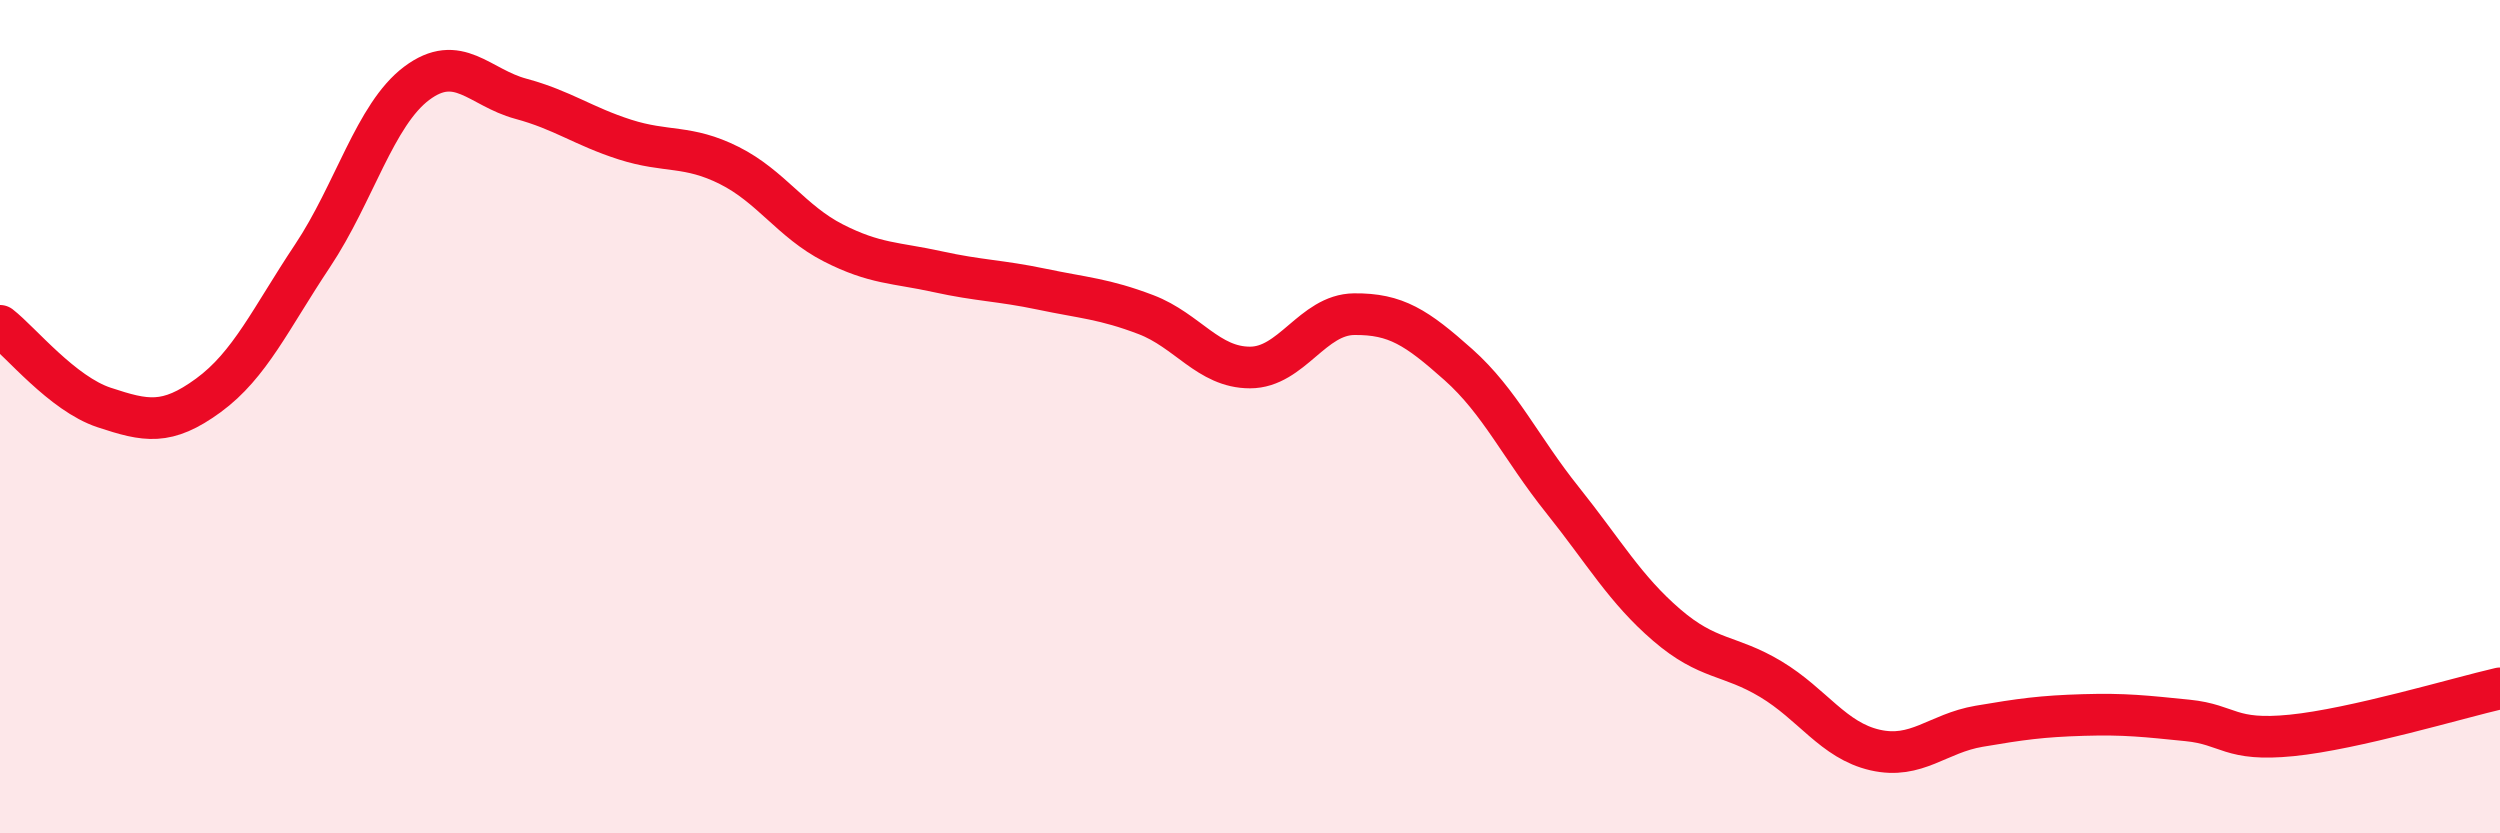
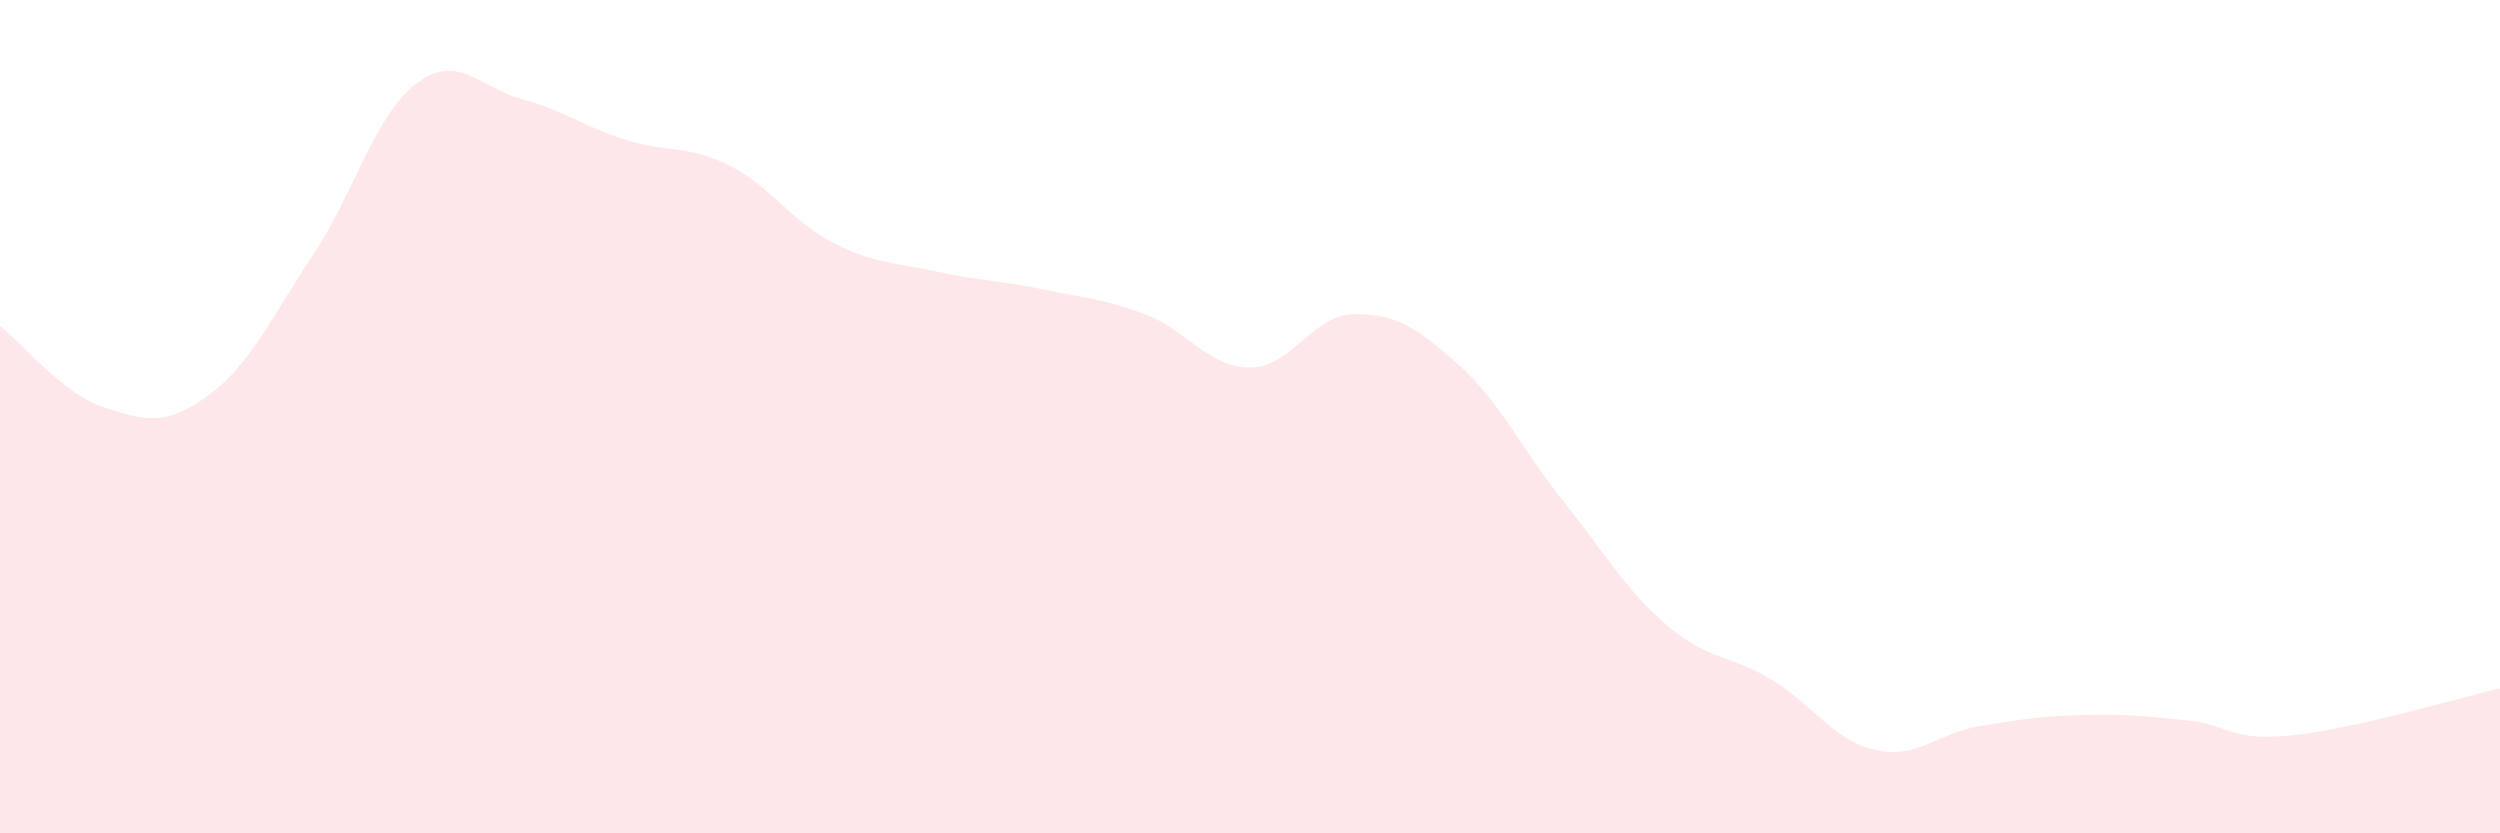
<svg xmlns="http://www.w3.org/2000/svg" width="60" height="20" viewBox="0 0 60 20">
  <path d="M 0,7.82 C 0.5,8.21 1.5,9.45 2.5,9.78 C 3.5,10.11 4,10.22 5,9.49 C 6,8.76 6.5,7.64 7.5,6.14 C 8.5,4.64 9,2.75 10,2 C 11,1.25 11.5,2.1 12.5,2.37 C 13.5,2.64 14,3.03 15,3.35 C 16,3.67 16.5,3.47 17.5,3.97 C 18.5,4.47 19,5.32 20,5.83 C 21,6.34 21.5,6.3 22.5,6.52 C 23.5,6.74 24,6.73 25,6.94 C 26,7.15 26.5,7.17 27.5,7.55 C 28.5,7.93 29,8.82 30,8.82 C 31,8.82 31.5,7.55 32.5,7.54 C 33.5,7.53 34,7.86 35,8.75 C 36,9.64 36.5,10.75 37.5,12 C 38.5,13.25 39,14.14 40,15 C 41,15.86 41.5,15.7 42.5,16.3 C 43.5,16.9 44,17.77 45,18 C 46,18.23 46.5,17.6 47.5,17.43 C 48.5,17.26 49,17.19 50,17.16 C 51,17.13 51.5,17.19 52.5,17.29 C 53.5,17.39 53.5,17.8 55,17.65 C 56.5,17.5 59,16.75 60,16.52L60 20L0 20Z" fill="#EB0A25" opacity="0.1" stroke-linecap="round" stroke-linejoin="round" />
-   <path d="M 0,7.82 C 0.5,8.21 1.5,9.45 2.5,9.78 C 3.5,10.11 4,10.22 5,9.49 C 6,8.76 6.5,7.64 7.5,6.14 C 8.5,4.64 9,2.75 10,2 C 11,1.25 11.5,2.1 12.5,2.37 C 13.5,2.64 14,3.03 15,3.35 C 16,3.67 16.5,3.47 17.5,3.97 C 18.5,4.47 19,5.32 20,5.83 C 21,6.34 21.5,6.3 22.5,6.52 C 23.5,6.74 24,6.73 25,6.94 C 26,7.15 26.5,7.17 27.5,7.55 C 28.5,7.93 29,8.82 30,8.82 C 31,8.82 31.5,7.55 32.5,7.54 C 33.5,7.53 34,7.86 35,8.75 C 36,9.64 36.5,10.75 37.5,12 C 38.5,13.25 39,14.14 40,15 C 41,15.86 41.5,15.7 42.5,16.3 C 43.5,16.9 44,17.77 45,18 C 46,18.23 46.5,17.6 47.5,17.43 C 48.5,17.26 49,17.19 50,17.16 C 51,17.13 51.5,17.19 52.5,17.29 C 53.5,17.39 53.5,17.8 55,17.65 C 56.5,17.5 59,16.75 60,16.52" stroke="#EB0A25" stroke-width="1" fill="none" stroke-linecap="round" stroke-linejoin="round" />
</svg>